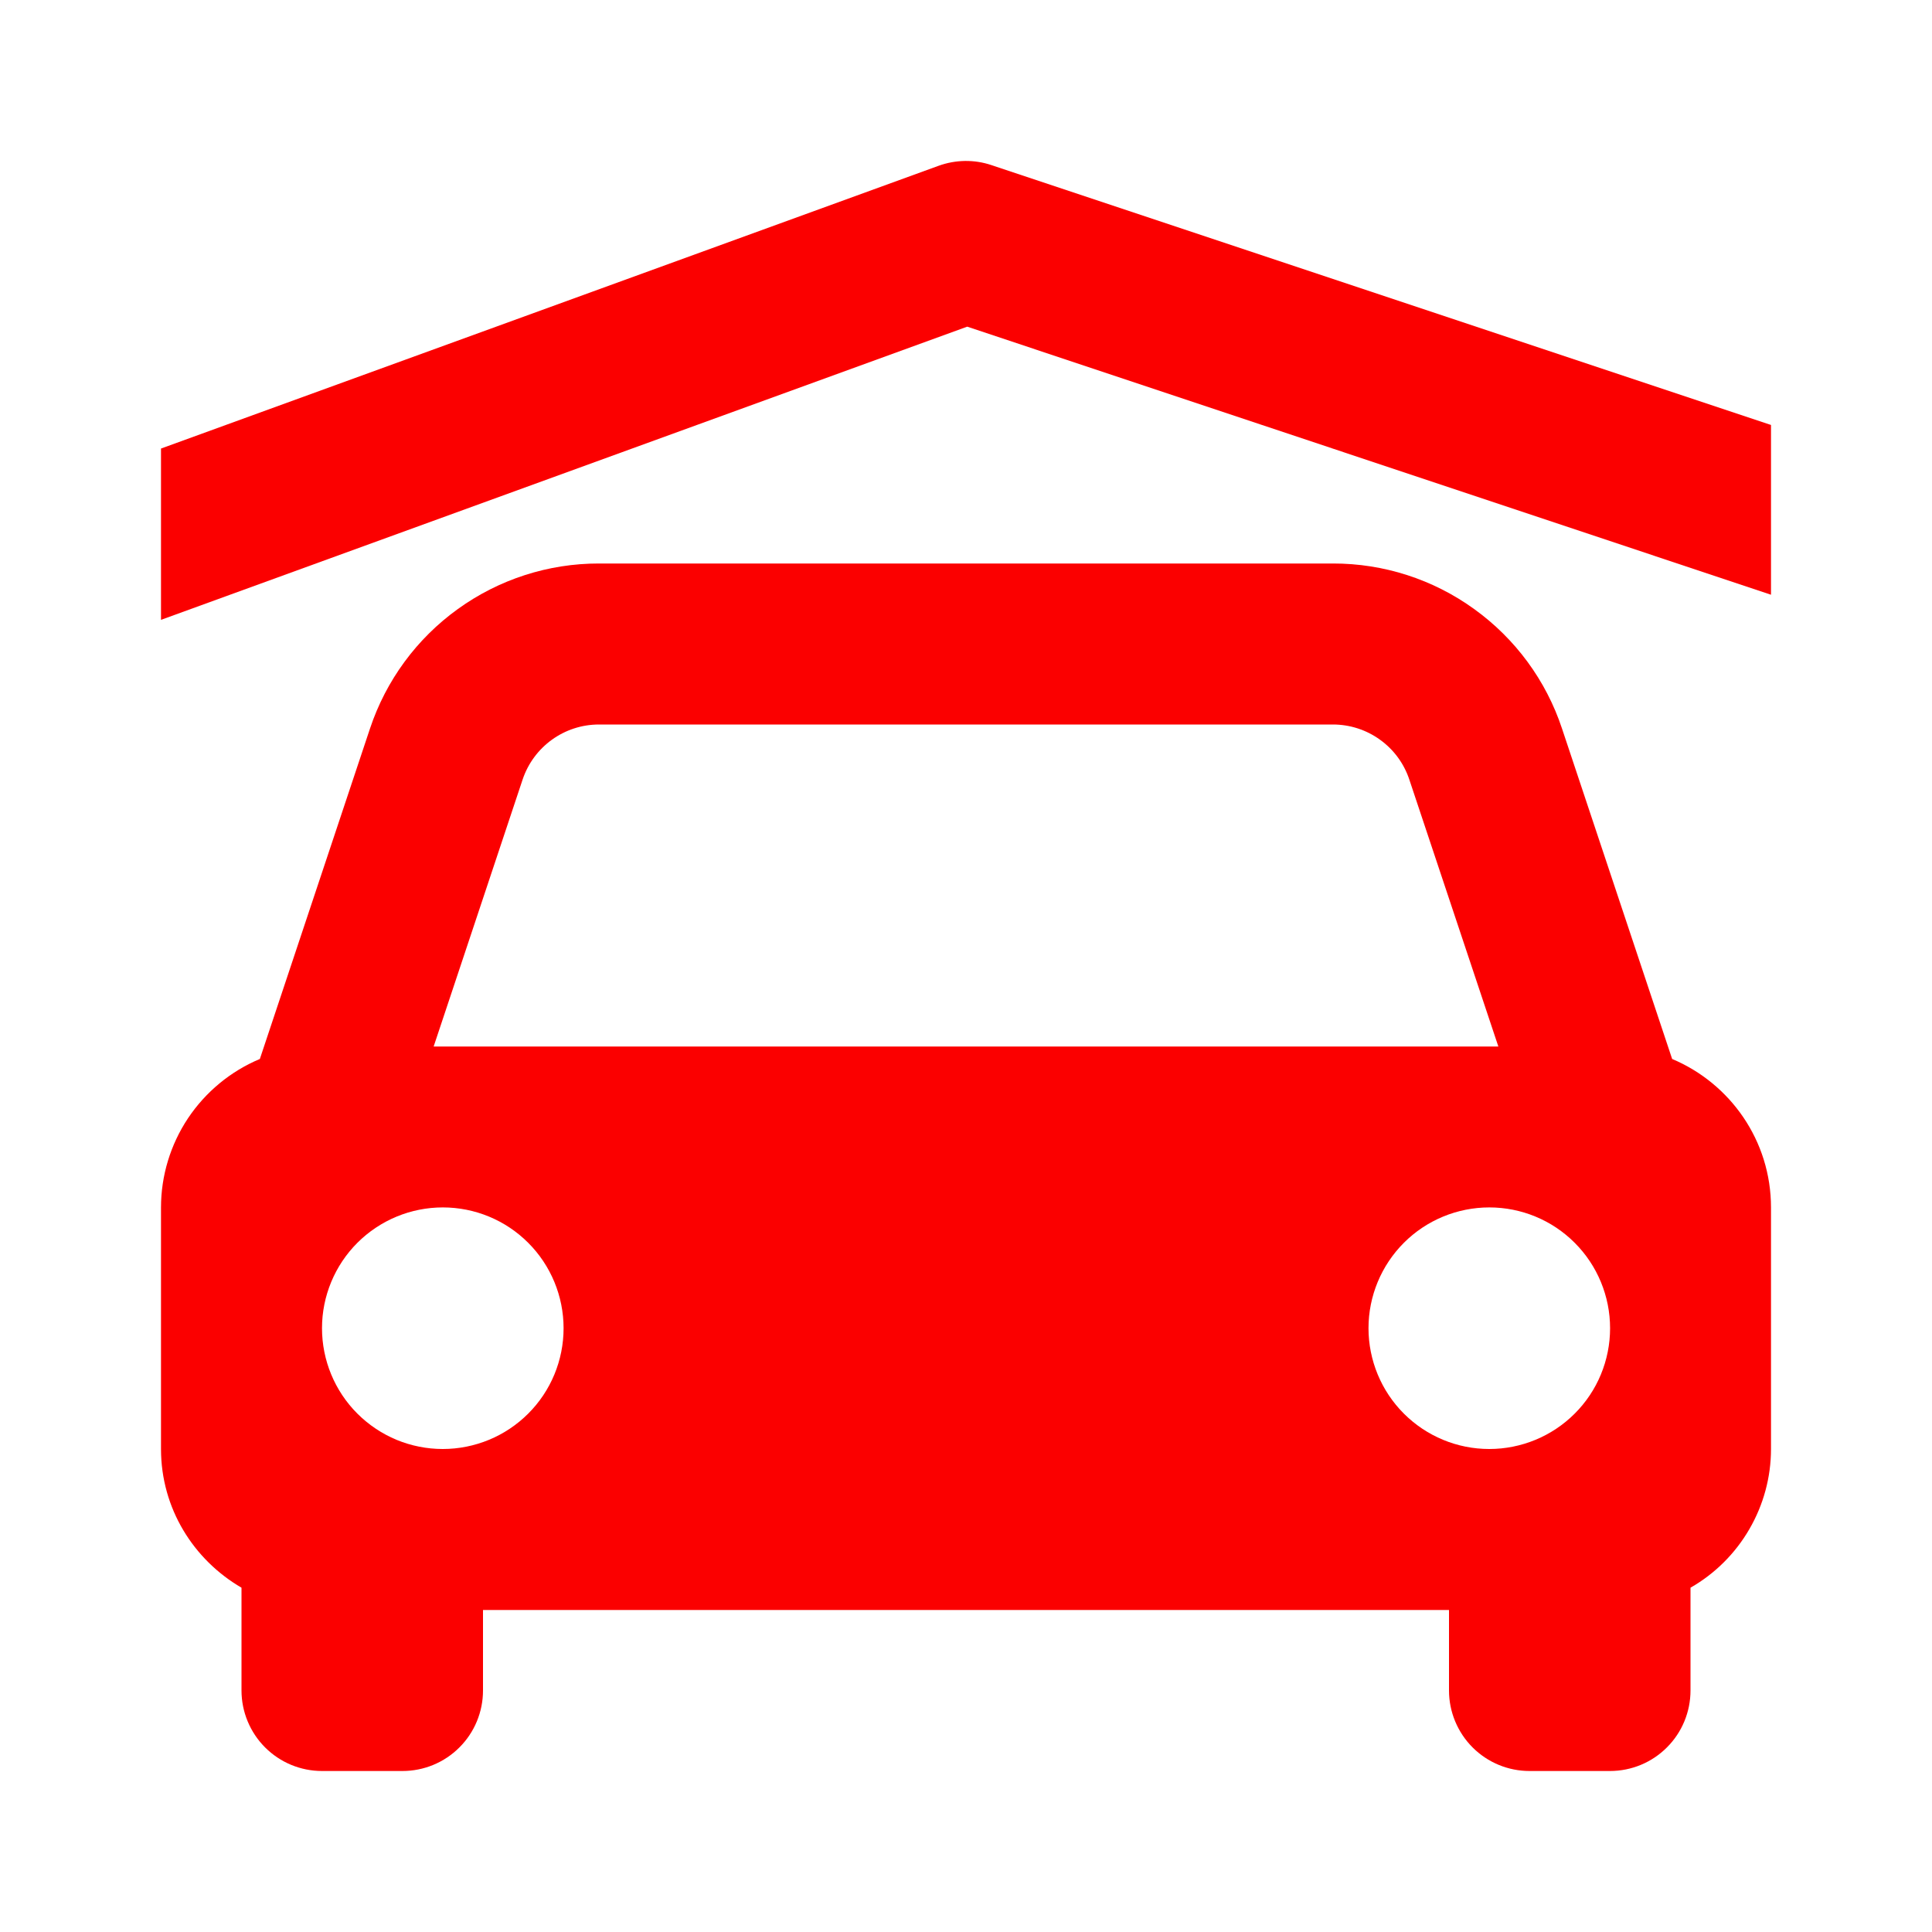
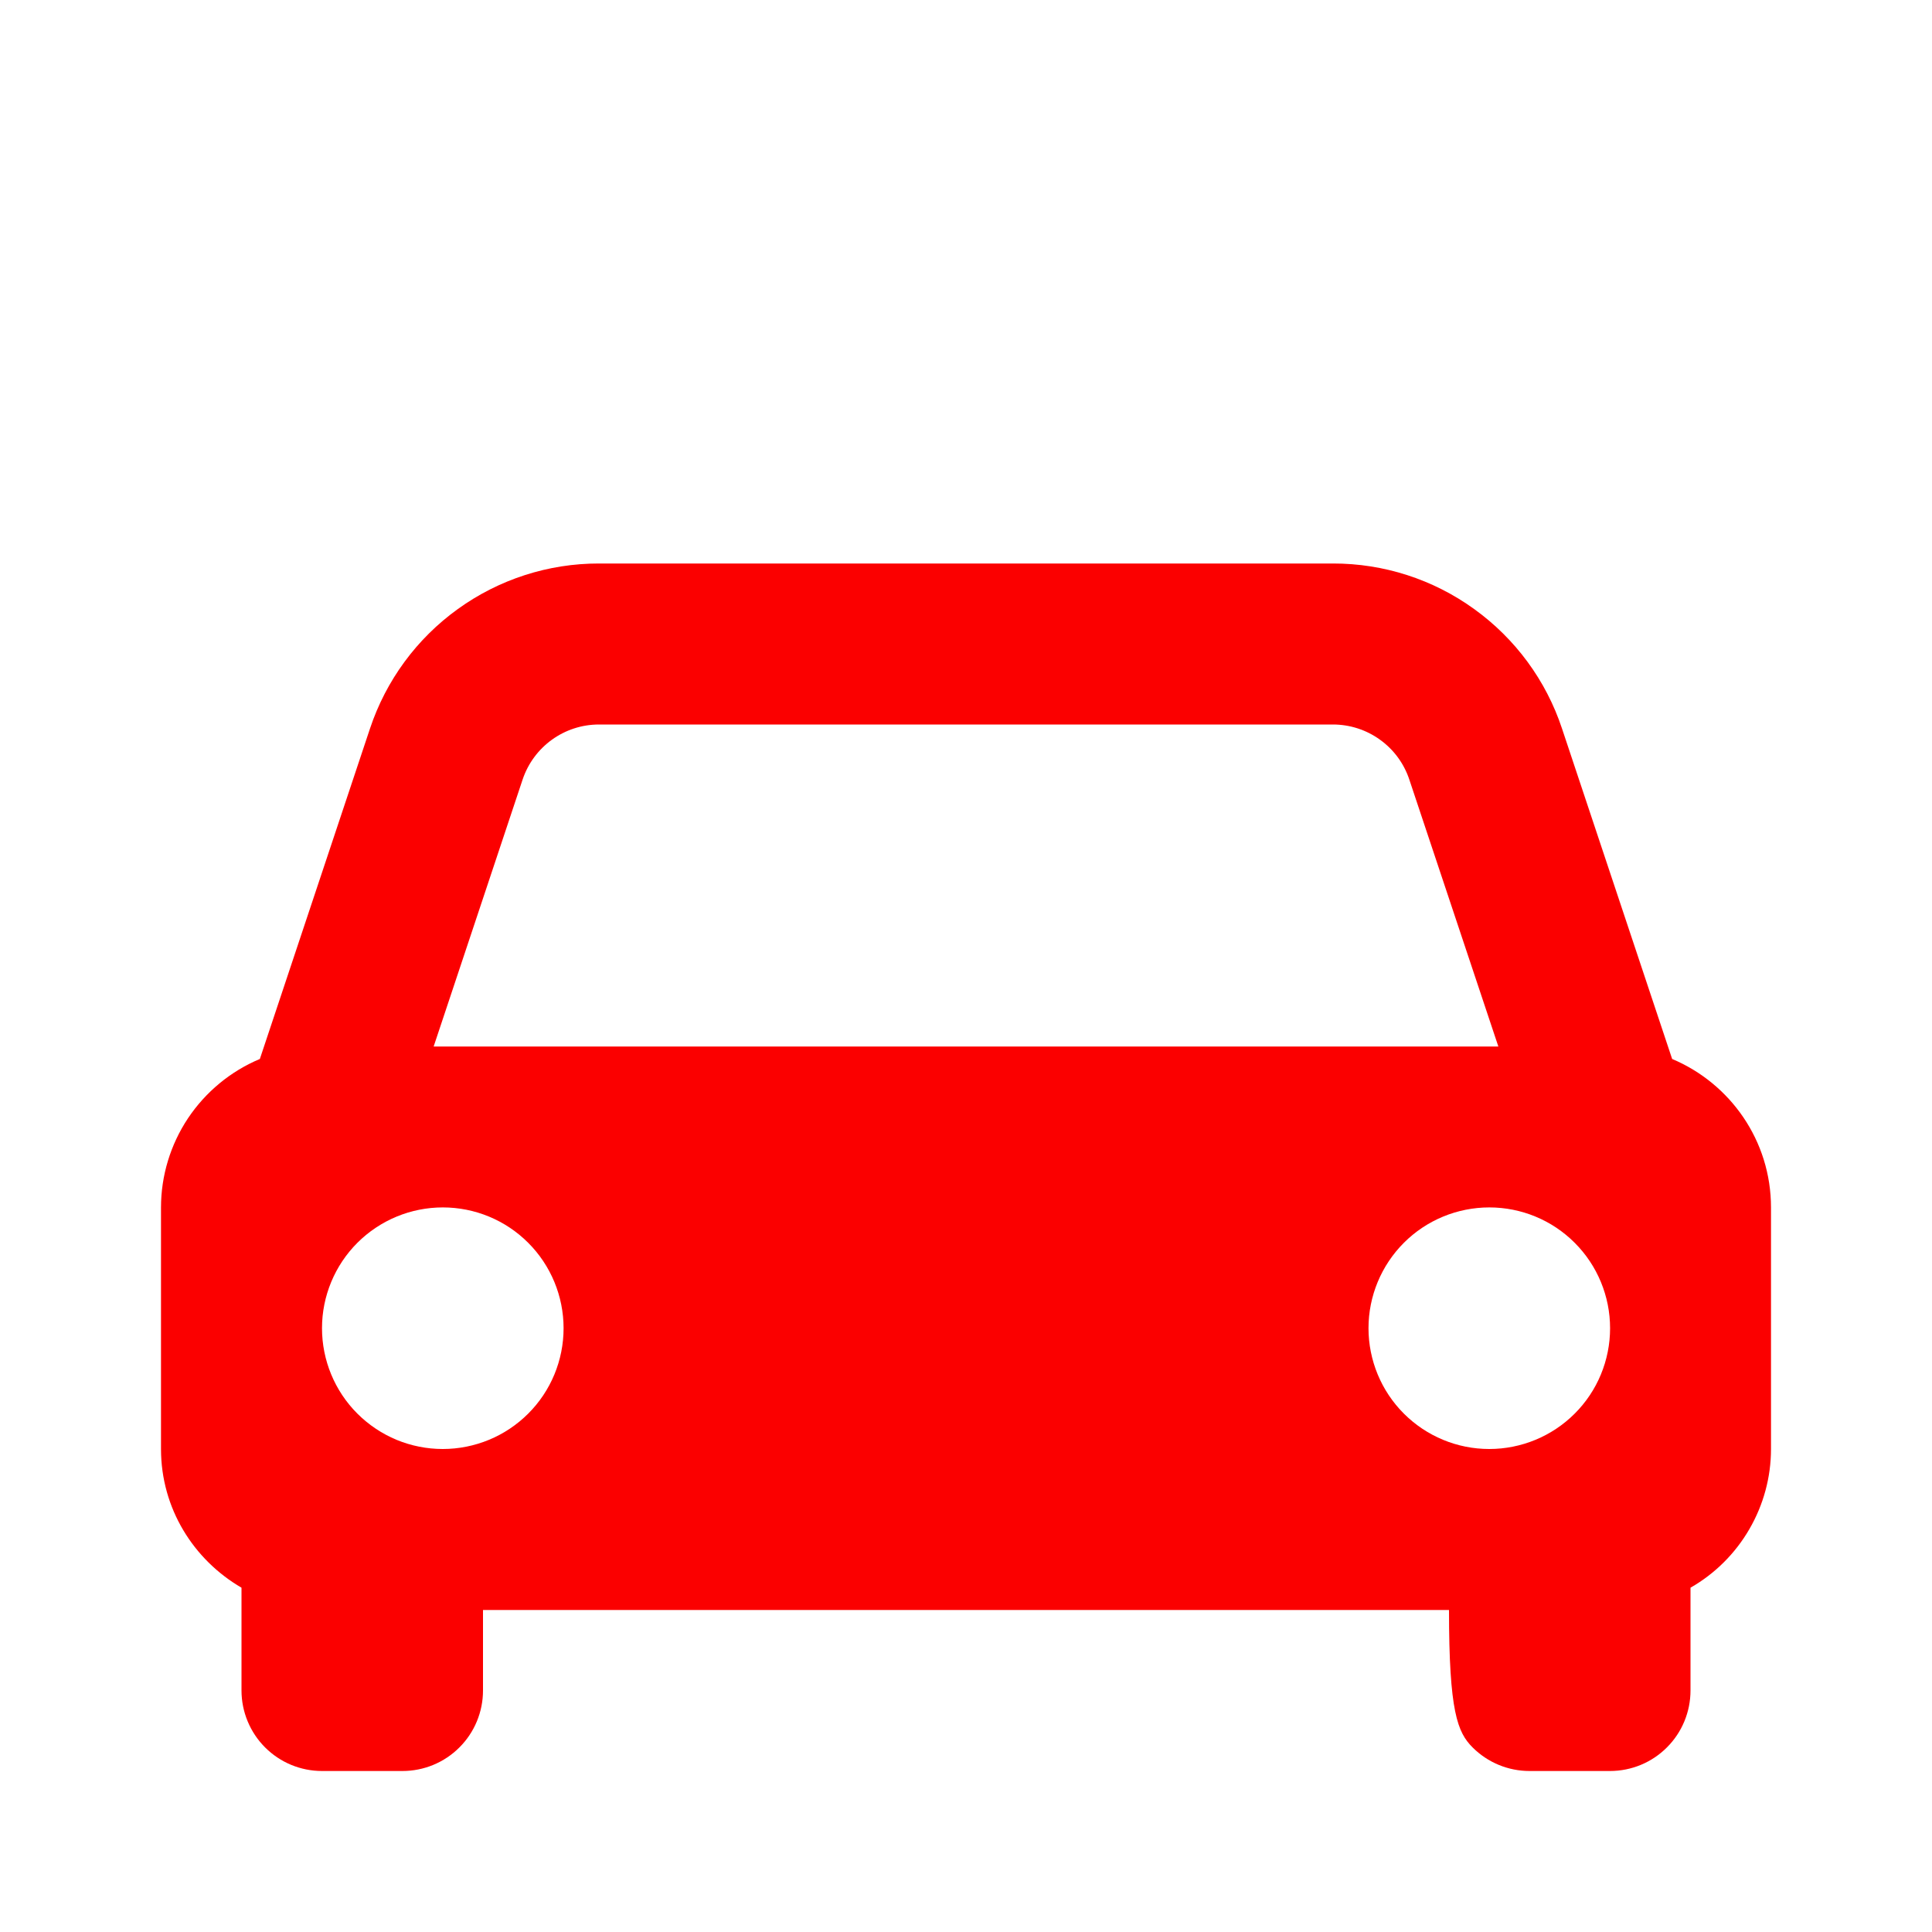
<svg xmlns="http://www.w3.org/2000/svg" width="24" height="24" viewBox="0 0 24 24" fill="none">
-   <path d="M3 19.723V21C3 21.265 3.106 21.52 3.293 21.707C3.481 21.895 3.735 22 4 22H5C5.265 22 5.52 21.895 5.707 21.707C5.895 21.52 6 21.265 6 21V20H18V21C18 21.265 18.106 21.52 18.293 21.707C18.481 21.895 18.735 22 19 22H20C20.265 22 20.52 21.895 20.707 21.707C20.895 21.52 21 21.265 21 21V19.723C21.304 19.549 21.556 19.298 21.731 18.996C21.907 18.693 22 18.35 22 18V15C22 14.169 21.493 13.458 20.772 13.155L19.404 9.051C19.206 8.453 18.824 7.934 18.313 7.566C17.803 7.197 17.189 6.999 16.559 7H7.441C6.812 6.999 6.198 7.197 5.687 7.566C5.176 7.934 4.795 8.453 4.596 9.051L3.228 13.155C2.865 13.307 2.554 13.564 2.335 13.892C2.117 14.22 2 14.606 2 15V18C2 18.738 2.404 19.376 3 19.723ZM5.5 18C5.303 18 5.108 17.961 4.926 17.886C4.744 17.81 4.579 17.7 4.439 17.56C4.158 17.279 4 16.897 4 16.499C4 16.101 4.159 15.719 4.44 15.438C4.722 15.157 5.103 14.999 5.501 14.999C5.899 14.999 6.281 15.157 6.562 15.439C6.843 15.72 7.001 16.102 7.001 16.5C7.001 16.898 6.843 17.28 6.561 17.561C6.28 17.842 5.898 18 5.5 18ZM18.5 18C18.102 18 17.721 17.842 17.439 17.56C17.158 17.279 17 16.897 17 16.499C17 16.101 17.159 15.719 17.44 15.438C17.721 15.157 18.103 14.999 18.501 14.999C18.899 14.999 19.281 15.157 19.562 15.439C19.843 15.72 20.001 16.102 20.001 16.5C20.001 16.898 19.843 17.28 19.561 17.561C19.28 17.842 18.898 18 18.5 18ZM7.441 9H16.558C16.768 9 16.973 9.066 17.143 9.189C17.314 9.312 17.441 9.485 17.507 9.684L18.613 13H5.387L6.492 9.684C6.629 9.275 7.011 9 7.441 9Z" fill="#FB0000" />
-   <path d="M22 7.388V5.279L12.316 2.051C12.102 1.979 11.87 1.983 11.658 2.06L2 5.572V7.7L12.015 4.058L22 7.388Z" fill="#FB0000" />
+   <path d="M3 19.723V21C3 21.265 3.106 21.52 3.293 21.707C3.481 21.895 3.735 22 4 22H5C5.265 22 5.52 21.895 5.707 21.707C5.895 21.52 6 21.265 6 21V20H18C18 21.265 18.106 21.52 18.293 21.707C18.481 21.895 18.735 22 19 22H20C20.265 22 20.52 21.895 20.707 21.707C20.895 21.52 21 21.265 21 21V19.723C21.304 19.549 21.556 19.298 21.731 18.996C21.907 18.693 22 18.35 22 18V15C22 14.169 21.493 13.458 20.772 13.155L19.404 9.051C19.206 8.453 18.824 7.934 18.313 7.566C17.803 7.197 17.189 6.999 16.559 7H7.441C6.812 6.999 6.198 7.197 5.687 7.566C5.176 7.934 4.795 8.453 4.596 9.051L3.228 13.155C2.865 13.307 2.554 13.564 2.335 13.892C2.117 14.22 2 14.606 2 15V18C2 18.738 2.404 19.376 3 19.723ZM5.5 18C5.303 18 5.108 17.961 4.926 17.886C4.744 17.81 4.579 17.7 4.439 17.56C4.158 17.279 4 16.897 4 16.499C4 16.101 4.159 15.719 4.44 15.438C4.722 15.157 5.103 14.999 5.501 14.999C5.899 14.999 6.281 15.157 6.562 15.439C6.843 15.72 7.001 16.102 7.001 16.5C7.001 16.898 6.843 17.28 6.561 17.561C6.28 17.842 5.898 18 5.5 18ZM18.5 18C18.102 18 17.721 17.842 17.439 17.56C17.158 17.279 17 16.897 17 16.499C17 16.101 17.159 15.719 17.44 15.438C17.721 15.157 18.103 14.999 18.501 14.999C18.899 14.999 19.281 15.157 19.562 15.439C19.843 15.72 20.001 16.102 20.001 16.5C20.001 16.898 19.843 17.28 19.561 17.561C19.28 17.842 18.898 18 18.5 18ZM7.441 9H16.558C16.768 9 16.973 9.066 17.143 9.189C17.314 9.312 17.441 9.485 17.507 9.684L18.613 13H5.387L6.492 9.684C6.629 9.275 7.011 9 7.441 9Z" fill="#FB0000" />
</svg>